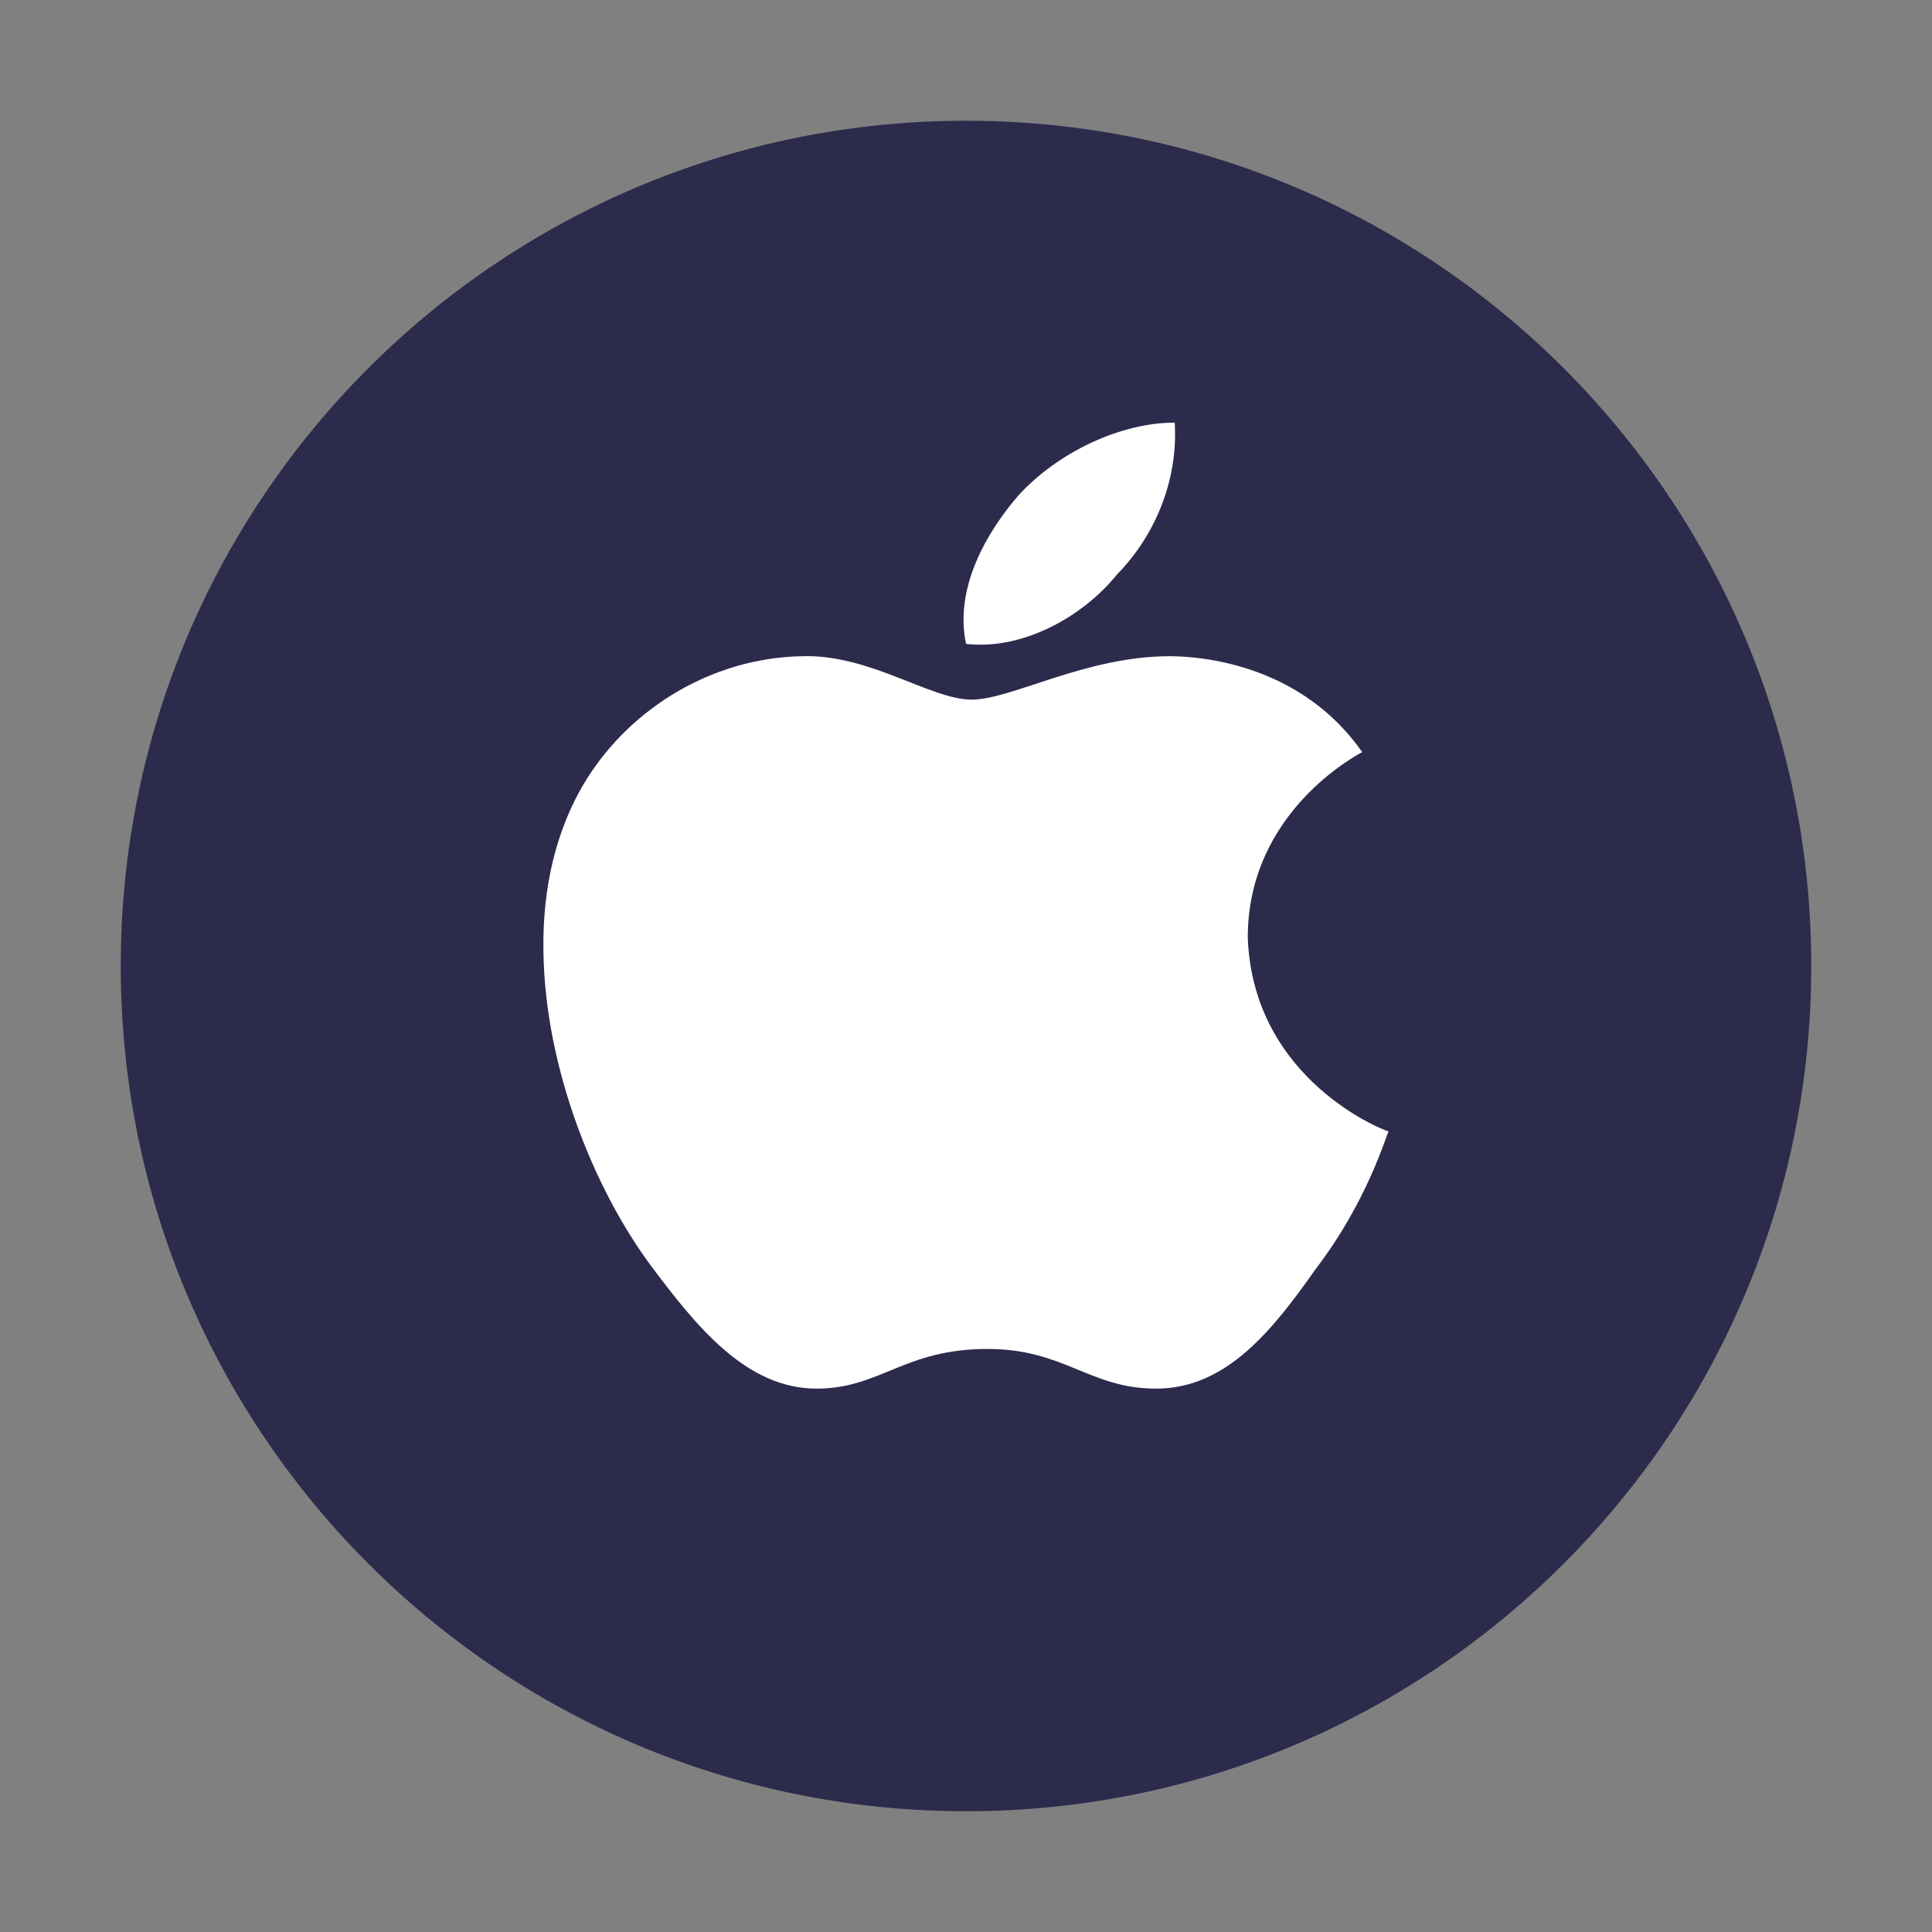
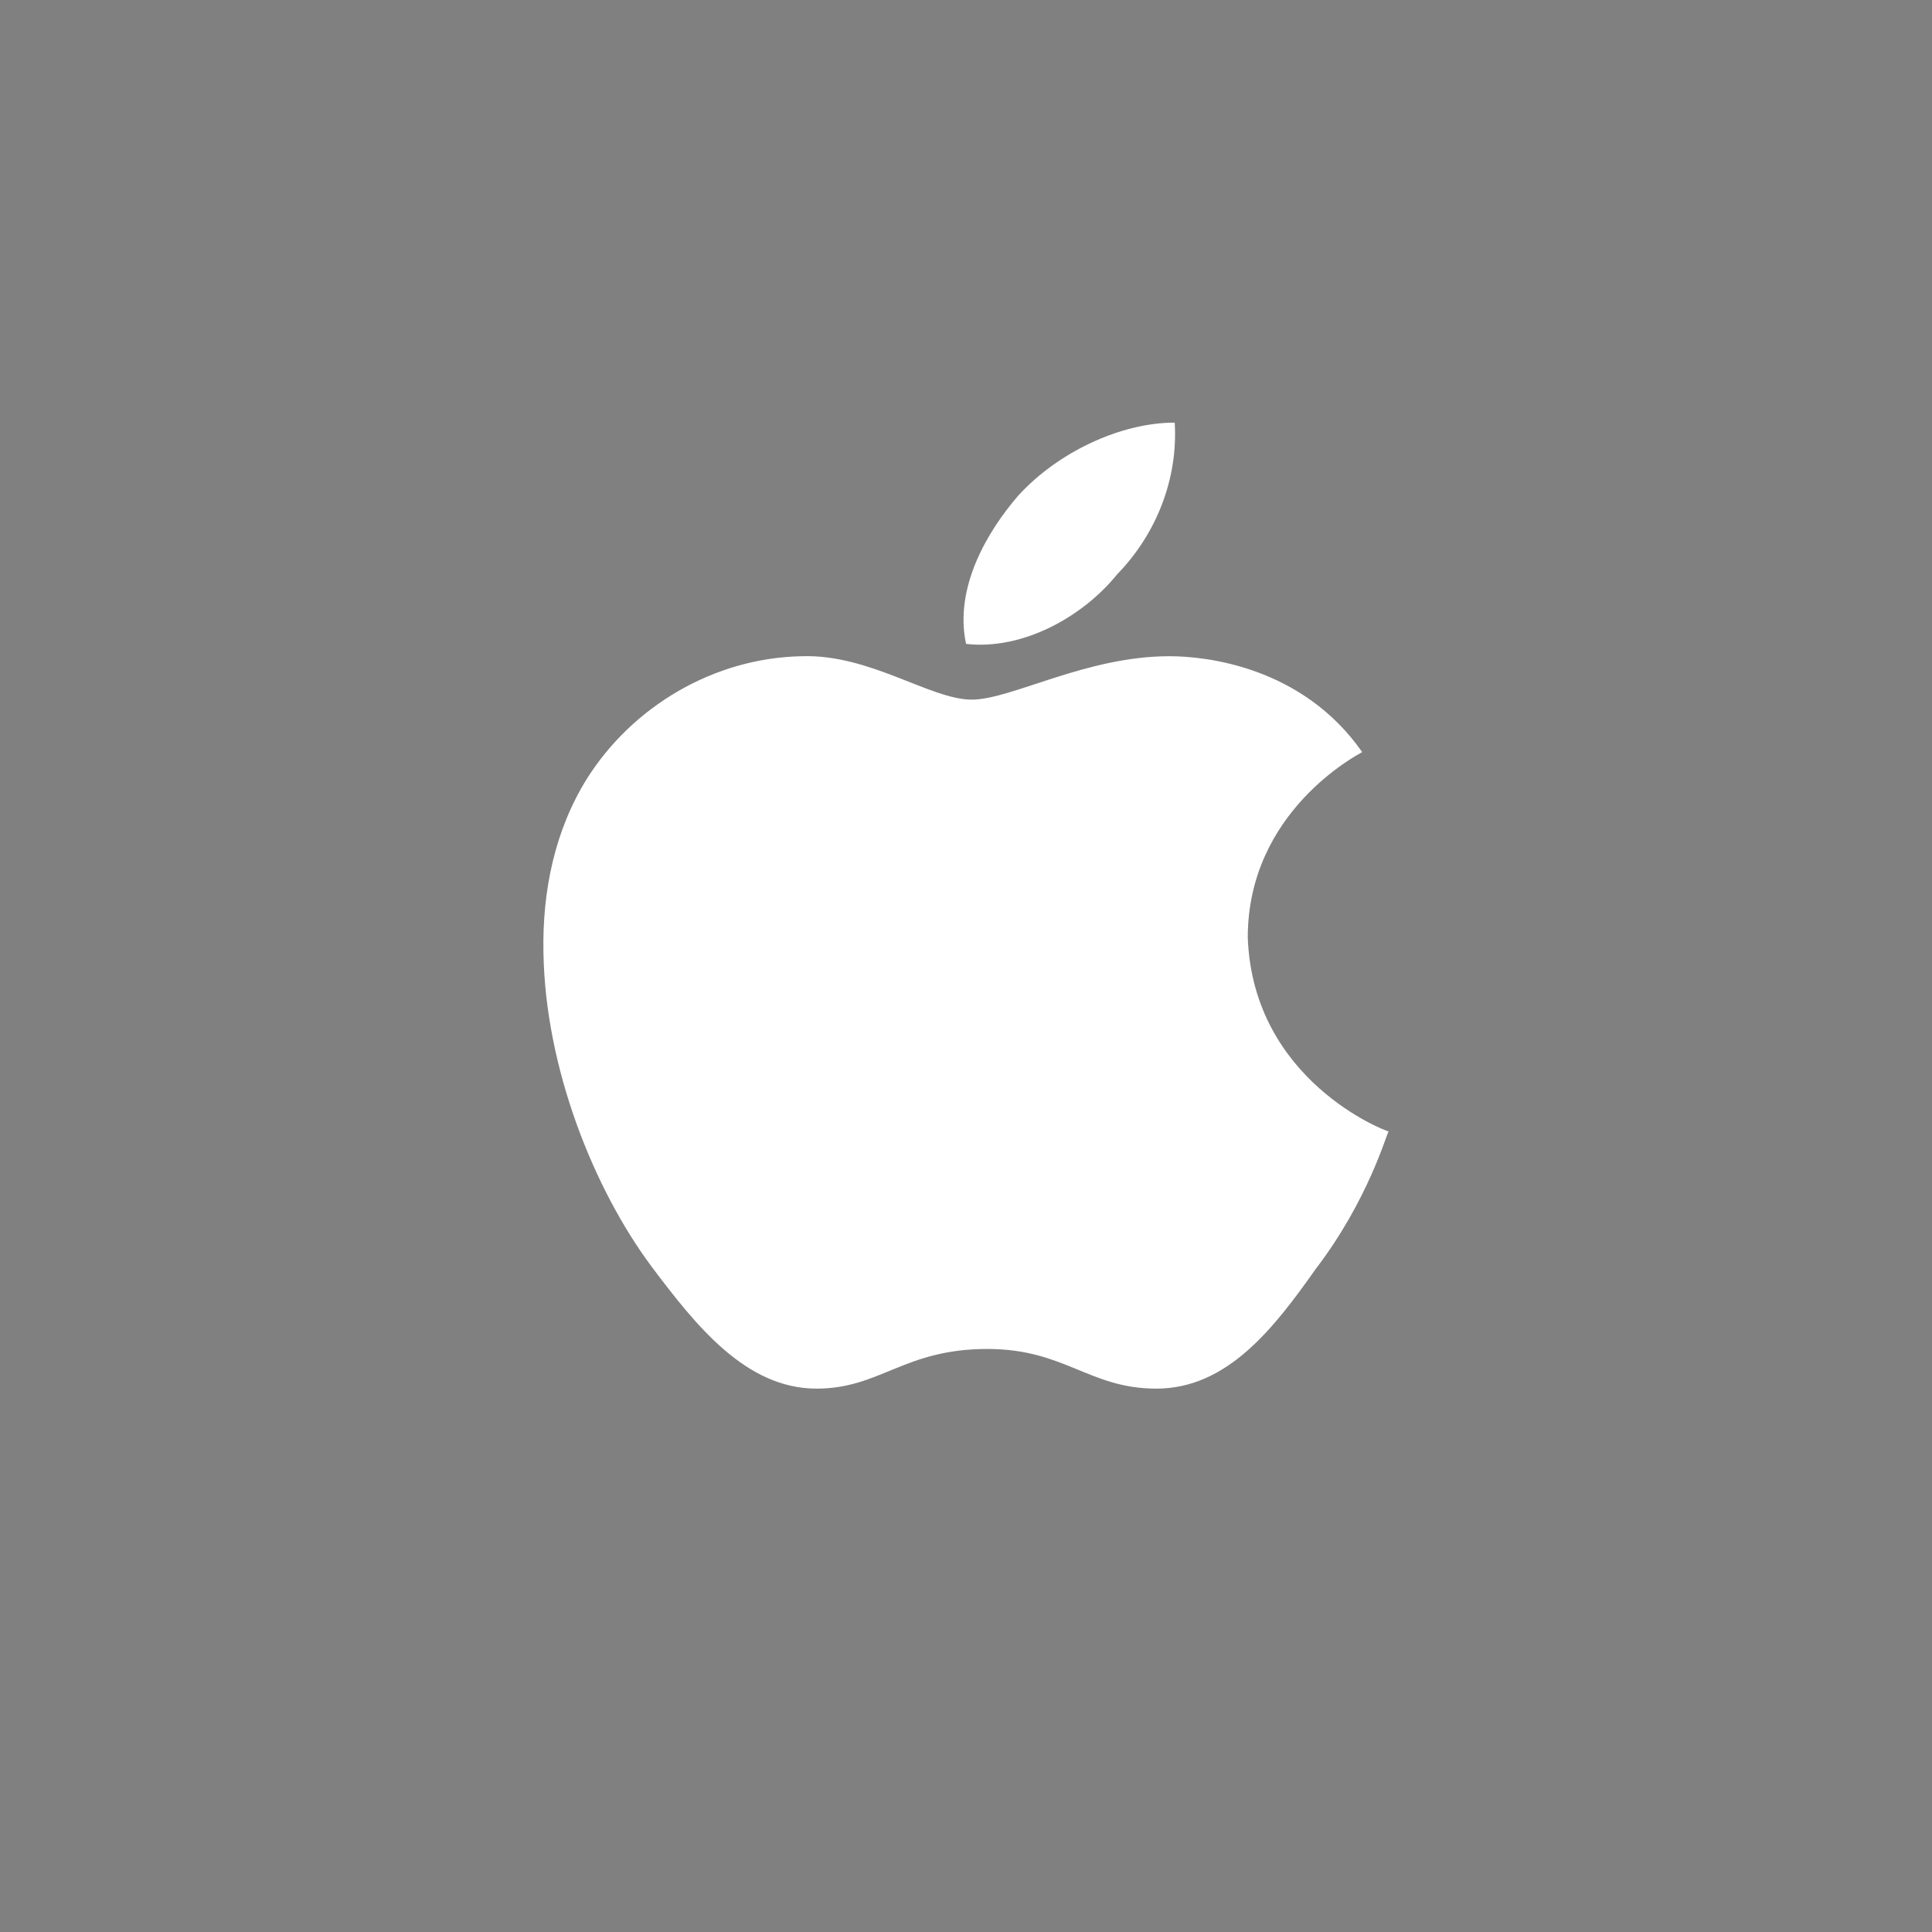
<svg xmlns="http://www.w3.org/2000/svg" width="32" height="32" viewBox="0 0 32 32" fill="none">
  <rect x="0" y="0" width="32" height="32" fill="#808080" stroke="none" />
-   <path d="M30 16C30 23.728 23.735 30 16 30C8.265 30 2 23.728 2 16C2 8.265 8.265 2 16 2C23.735 2 30 8.265 30 16Z" fill="#2D2B4C" />
  <path d="M22.562 12.457C22.486 12.502 20.667 13.443 20.667 15.528C20.753 17.906 22.962 18.74 23 18.74C22.962 18.785 22.666 19.876 21.791 21.02C21.096 22.006 20.324 23 19.153 23C18.038 23 17.639 22.343 16.353 22.343C14.972 22.343 14.581 23 13.524 23C12.353 23 11.524 21.953 10.791 20.977C9.839 19.699 9.03 17.693 9.001 15.768C8.982 14.747 9.192 13.744 9.725 12.892C10.477 11.703 11.82 10.895 13.286 10.869C14.41 10.833 15.41 11.588 16.096 11.588C16.753 11.588 17.981 10.869 19.371 10.869C19.971 10.869 21.571 11.038 22.562 12.457ZM16.001 10.665C15.801 9.733 16.353 8.801 16.867 8.207C17.524 7.488 18.562 7 19.457 7C19.514 7.932 19.152 8.846 18.505 9.511C17.924 10.23 16.924 10.771 16.001 10.665Z" fill="white" />
</svg>